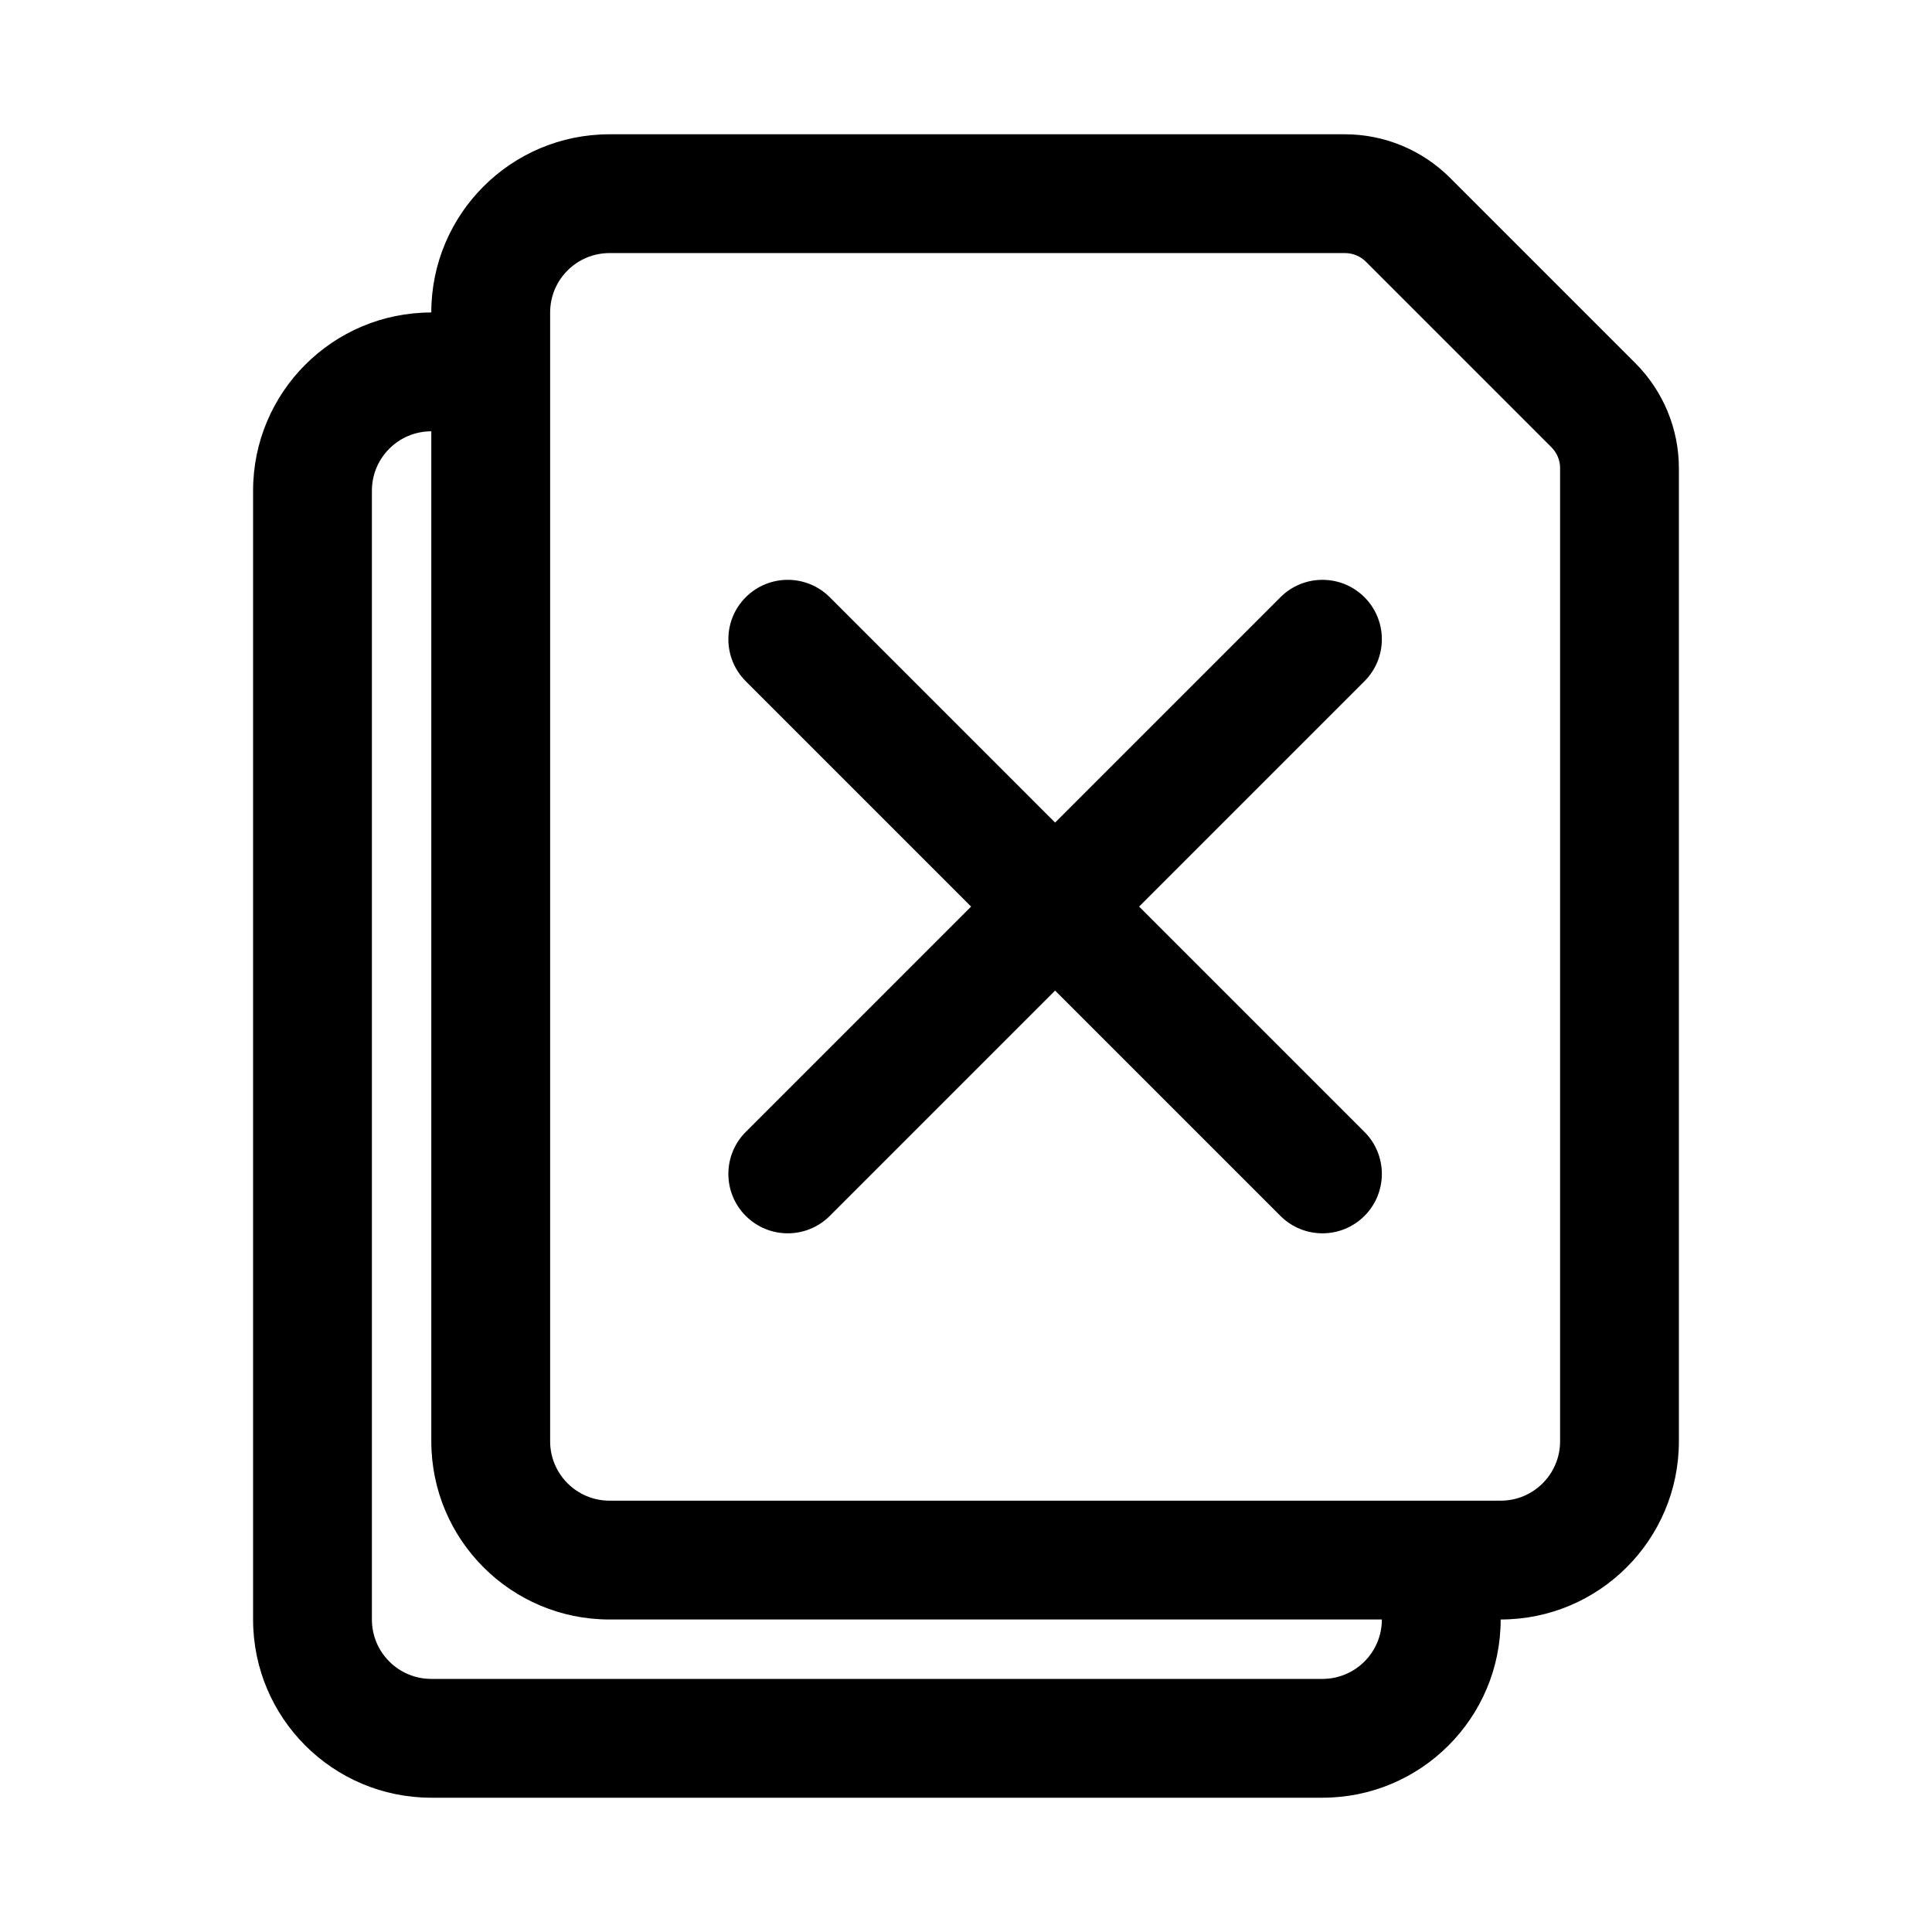
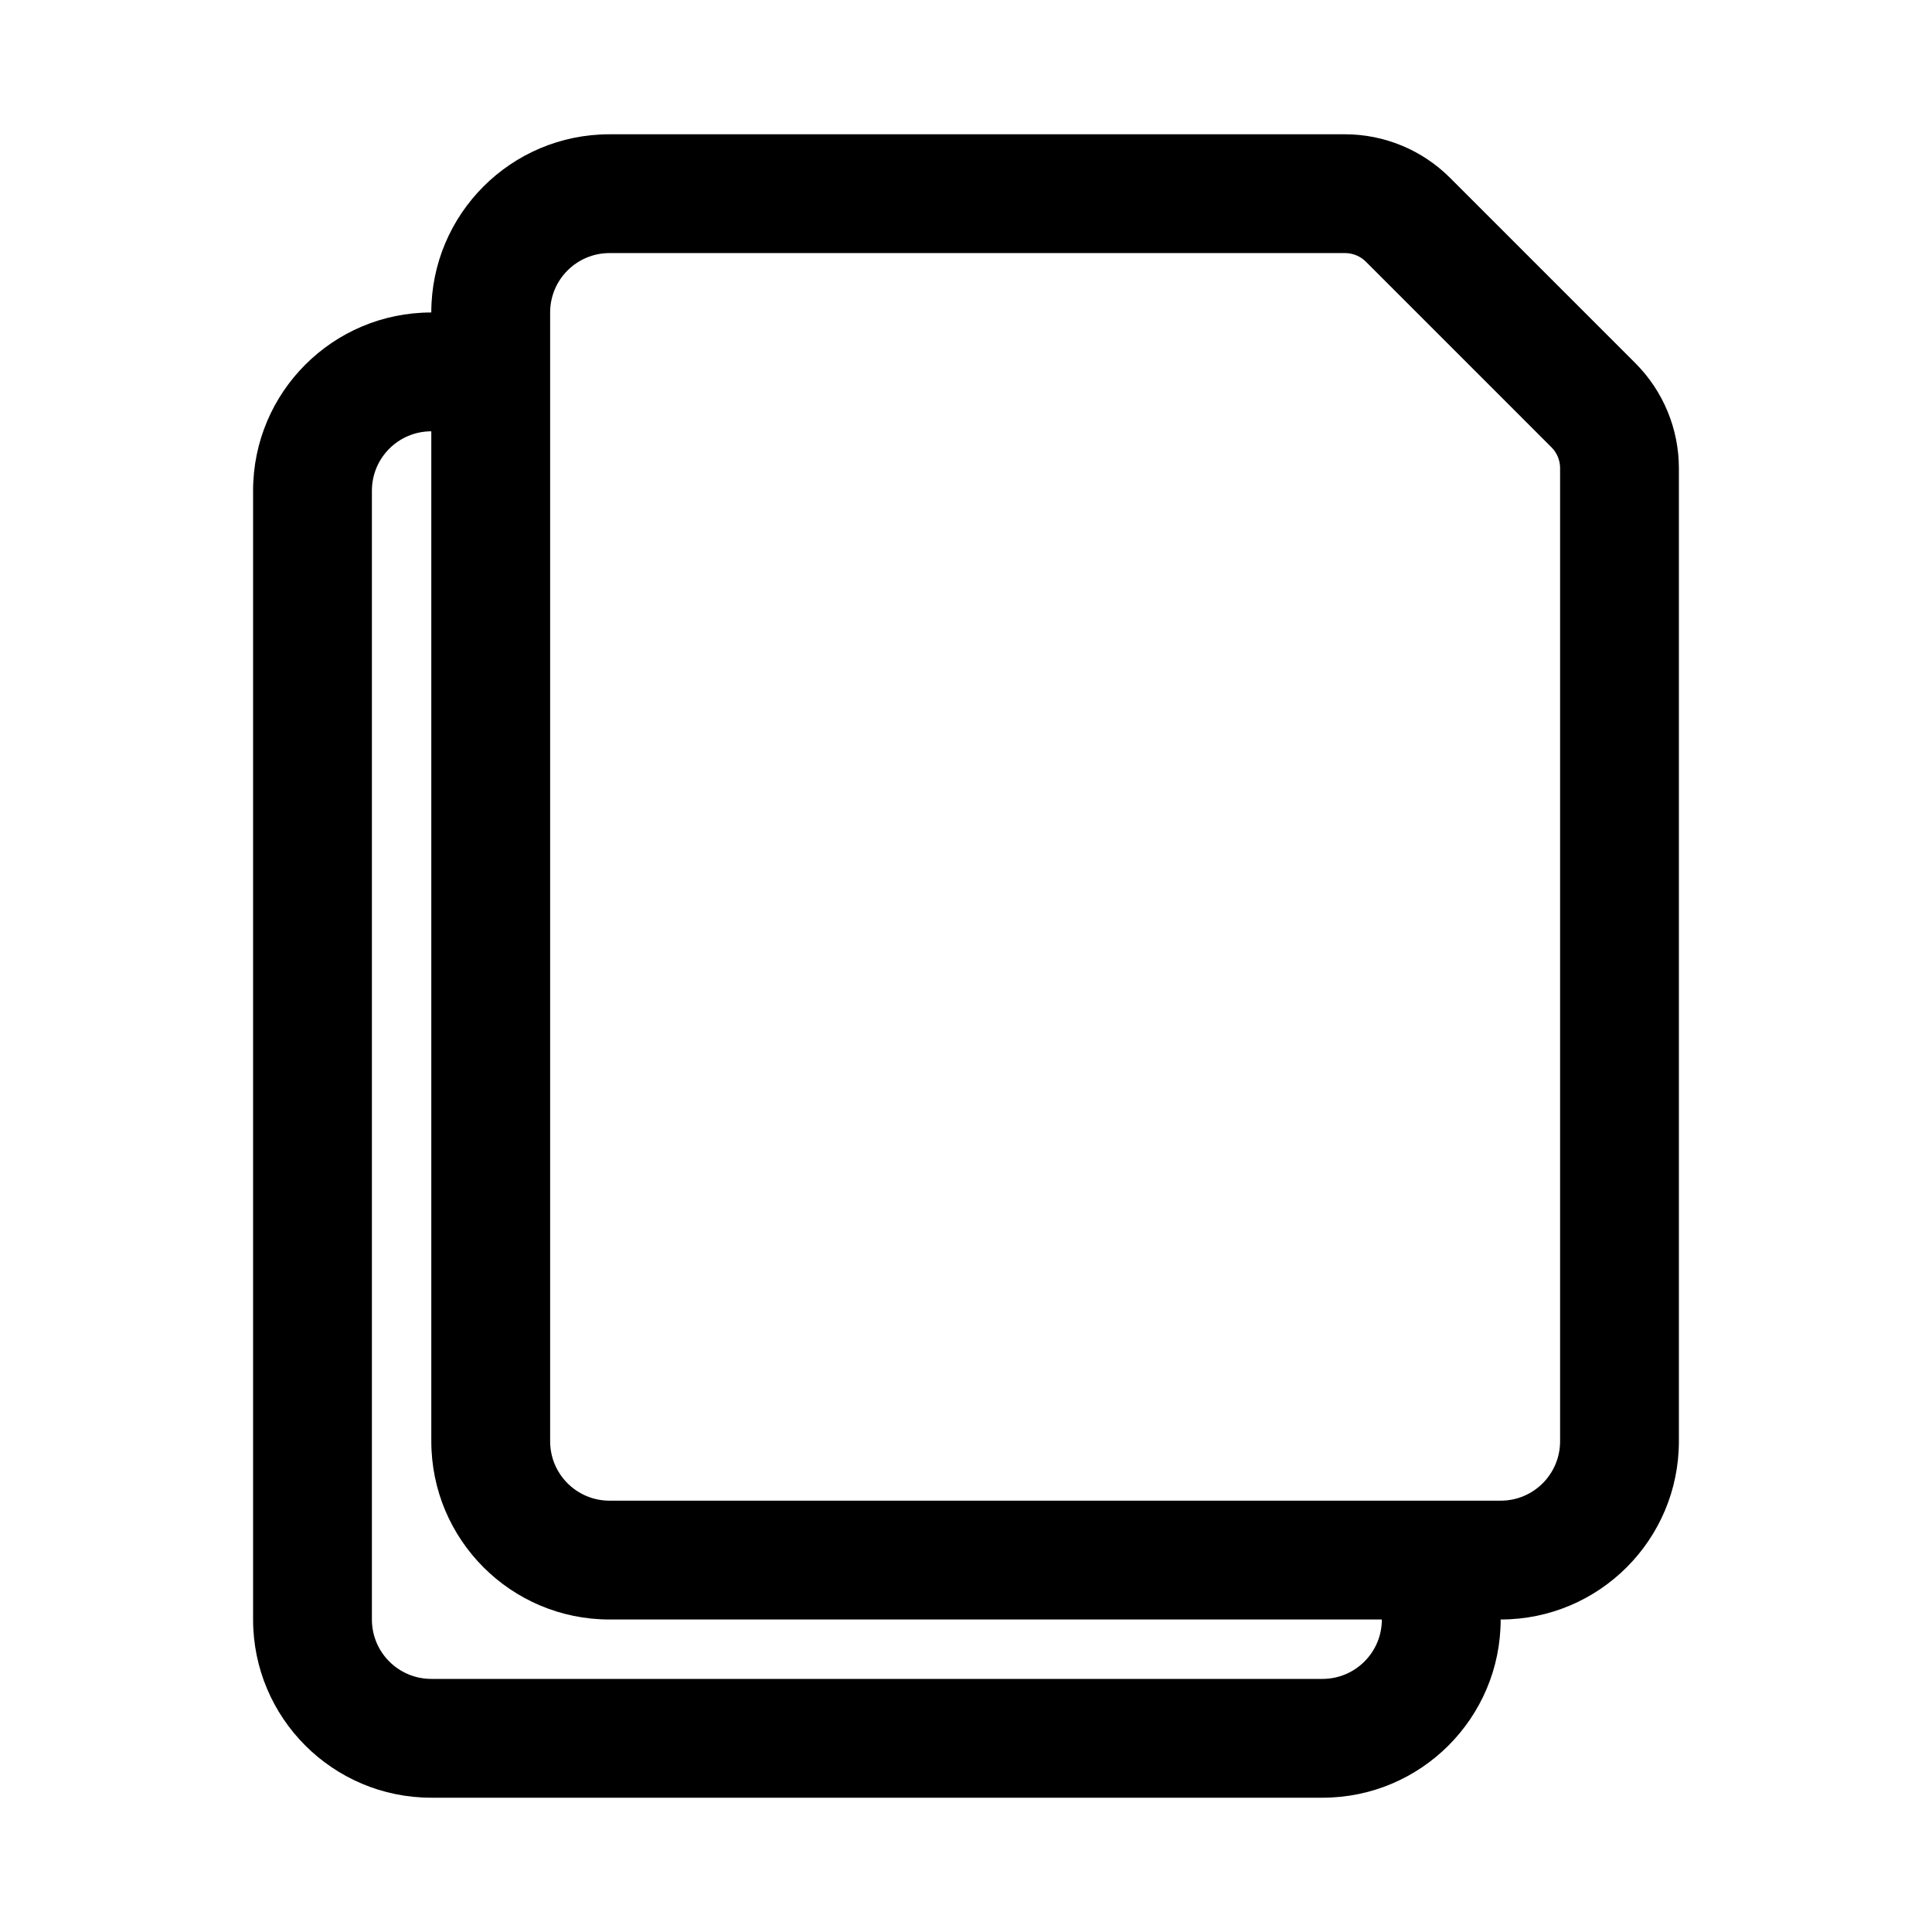
<svg xmlns="http://www.w3.org/2000/svg" fill="#000000" width="800px" height="800px" version="1.1" viewBox="144 144 512 512">
  <g fill-rule="evenodd">
-     <path d="m401.35 384.25-59.715 59.719c-6.148 6.141-6.148 16.121 0 22.262 6.141 6.148 16.121 6.148 22.262 0l59.715-59.719 59.719 59.719c6.141 6.148 16.121 6.148 22.262 0 6.148-6.141 6.148-16.121 0-22.262l-59.719-59.719 59.719-59.715c6.148-6.141 6.148-16.125 0-22.266-6.141-6.144-16.121-6.144-22.262 0l-59.719 59.719-59.715-59.719c-6.141-6.144-16.121-6.144-22.262 0-6.148 6.141-6.148 16.125 0 22.266z" />
    <path d="m258.3 226.81c-26.086 0-47.23 21.145-47.23 47.234v299.14c0 26.086 21.145 47.23 47.23 47.23h236.16c26.09 0 47.234-21.145 47.234-47.23 26.086 0 47.23-21.145 47.23-47.234v-257.86c0-10.438-4.148-20.449-11.523-27.836-12.113-12.113-37.031-37.027-49.145-49.145-7.383-7.375-17.398-11.523-27.836-11.523h-194.89c-26.09 0-47.234 21.145-47.234 47.23zm0 299.14v-267.65c-8.699 0-15.742 7.047-15.742 15.746v299.14c0 8.699 7.043 15.742 15.742 15.742h236.16c8.699 0 15.746-7.043 15.746-15.742h-204.67c-26.09 0-47.234-21.145-47.234-47.234zm299.14-257.86v257.86c0 8.699-7.043 15.746-15.742 15.746h-236.16c-8.699 0-15.746-7.047-15.746-15.746v-299.14c0-8.695 7.047-15.742 15.746-15.742h194.89c2.094 0 4.094 0.828 5.566 2.305l49.145 49.148c1.48 1.469 2.305 3.469 2.305 5.562z" />
  </g>
</svg>